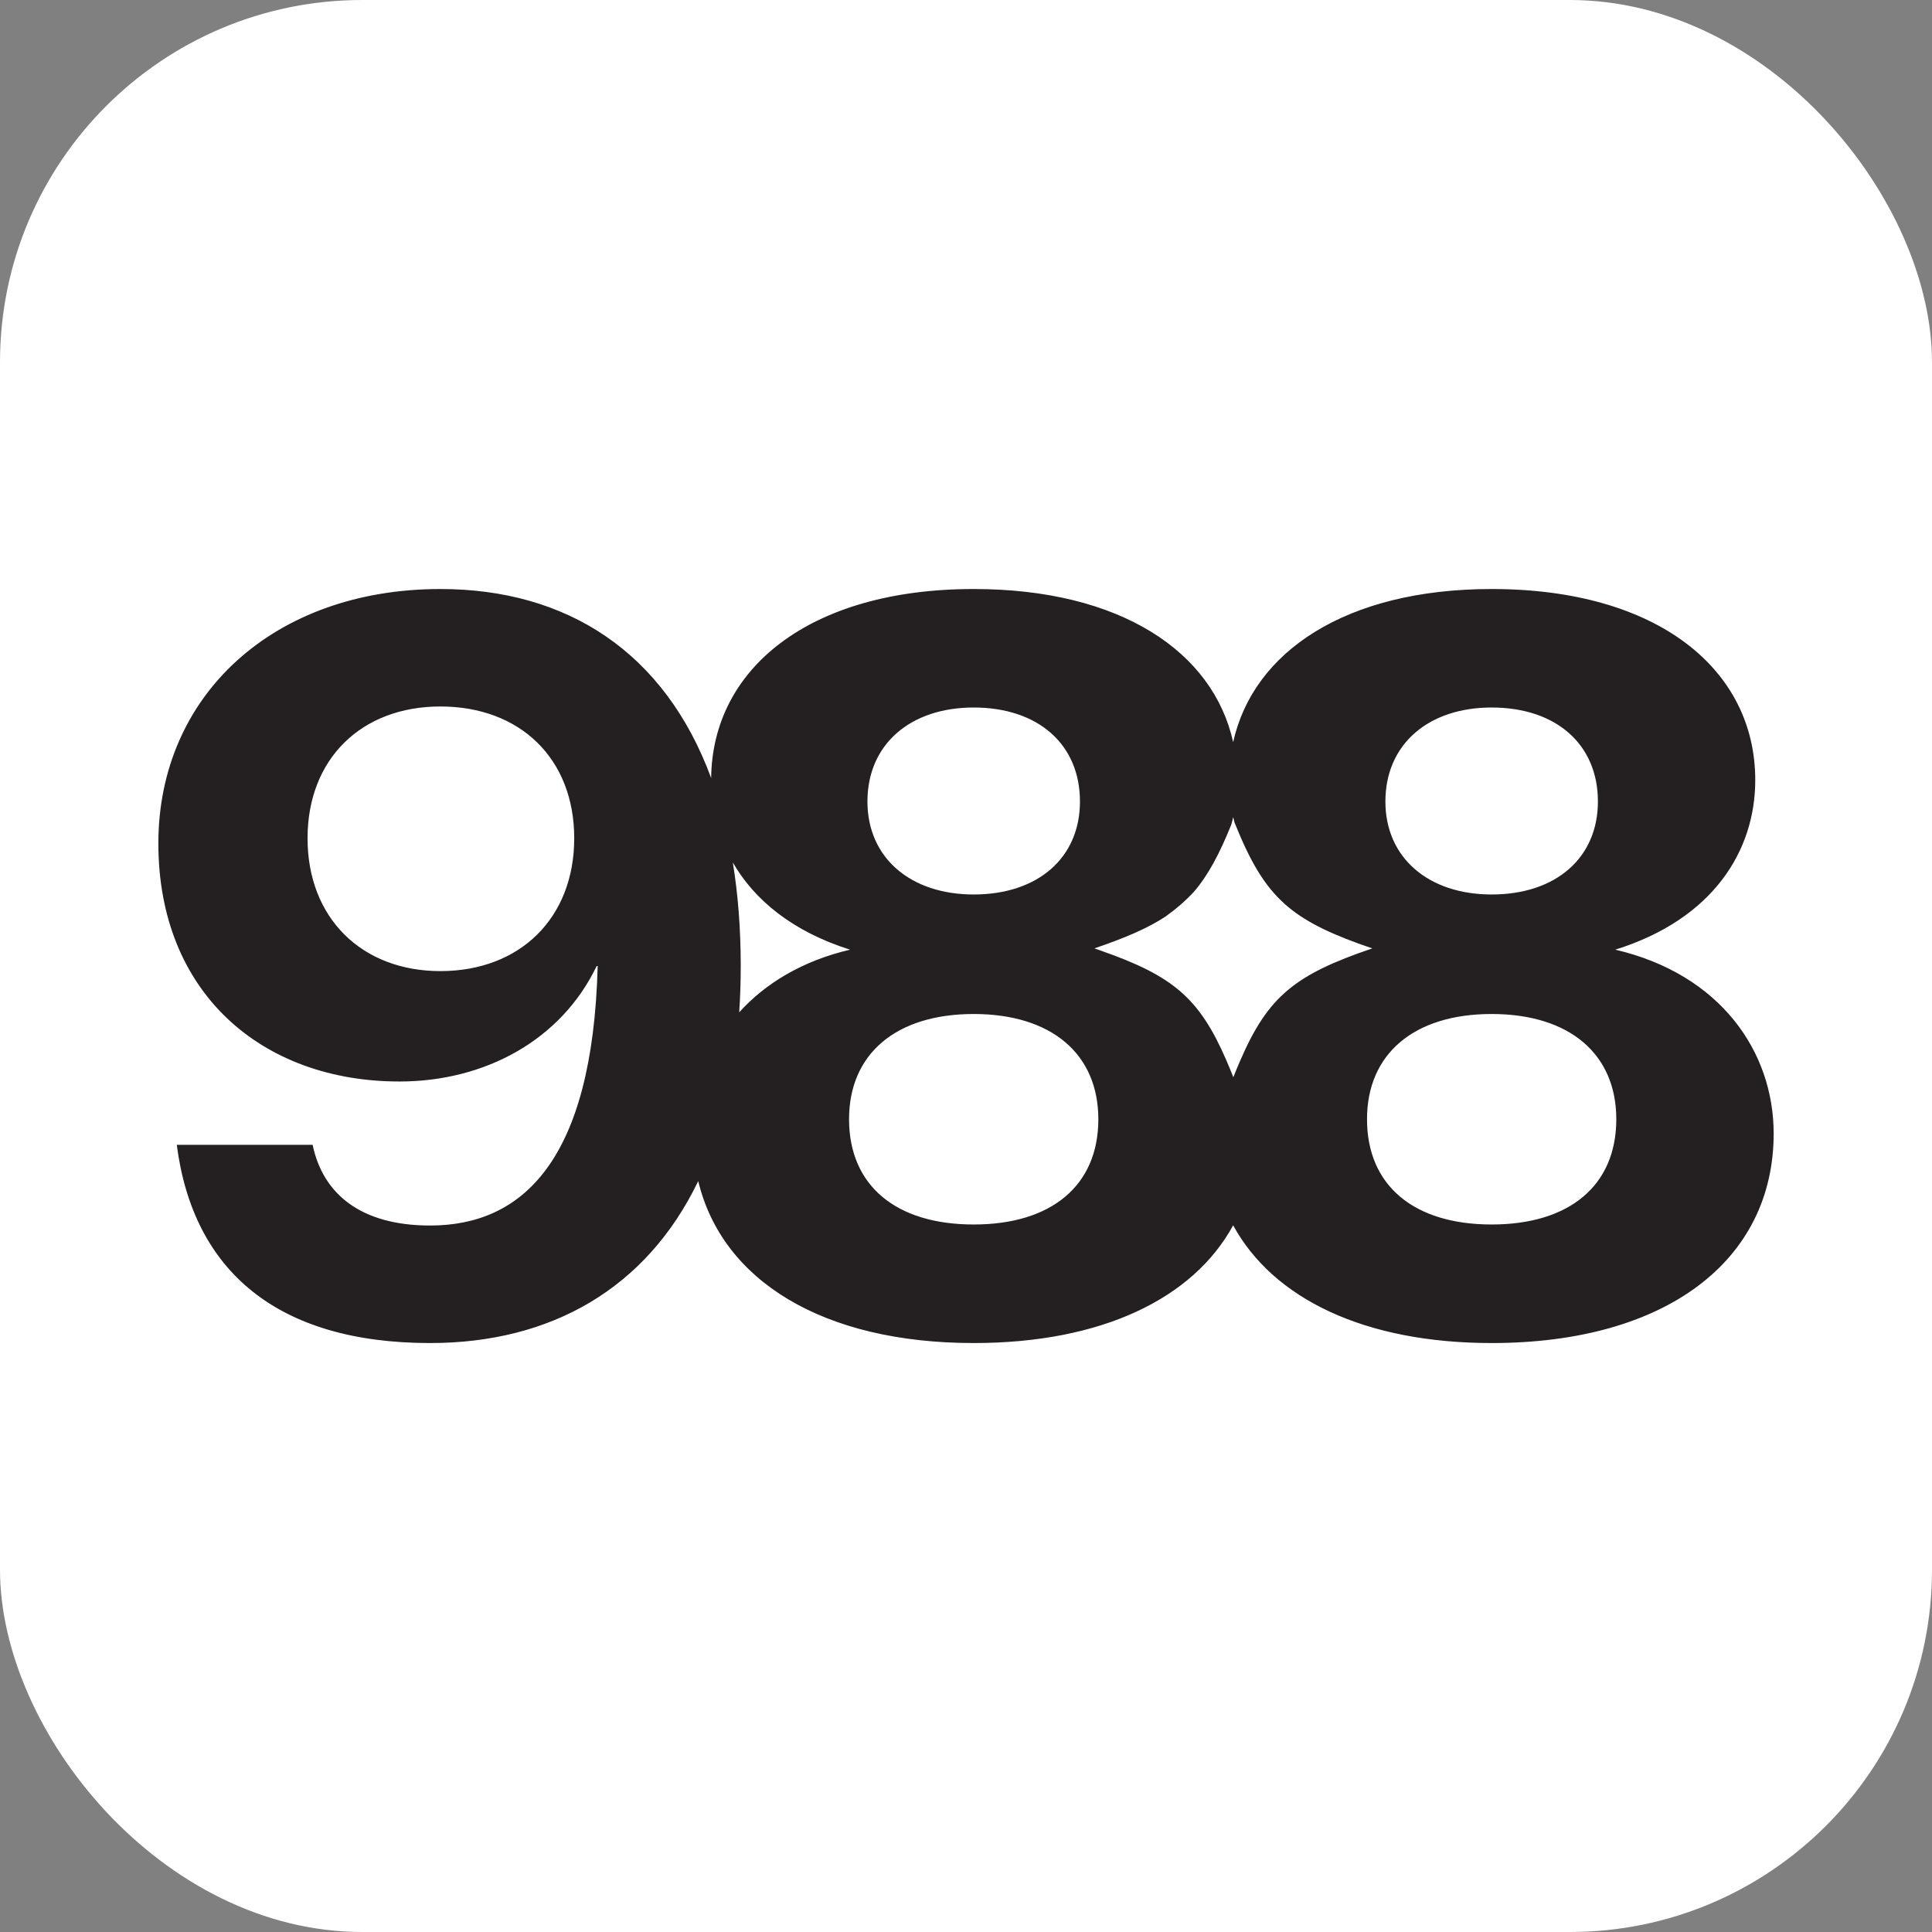
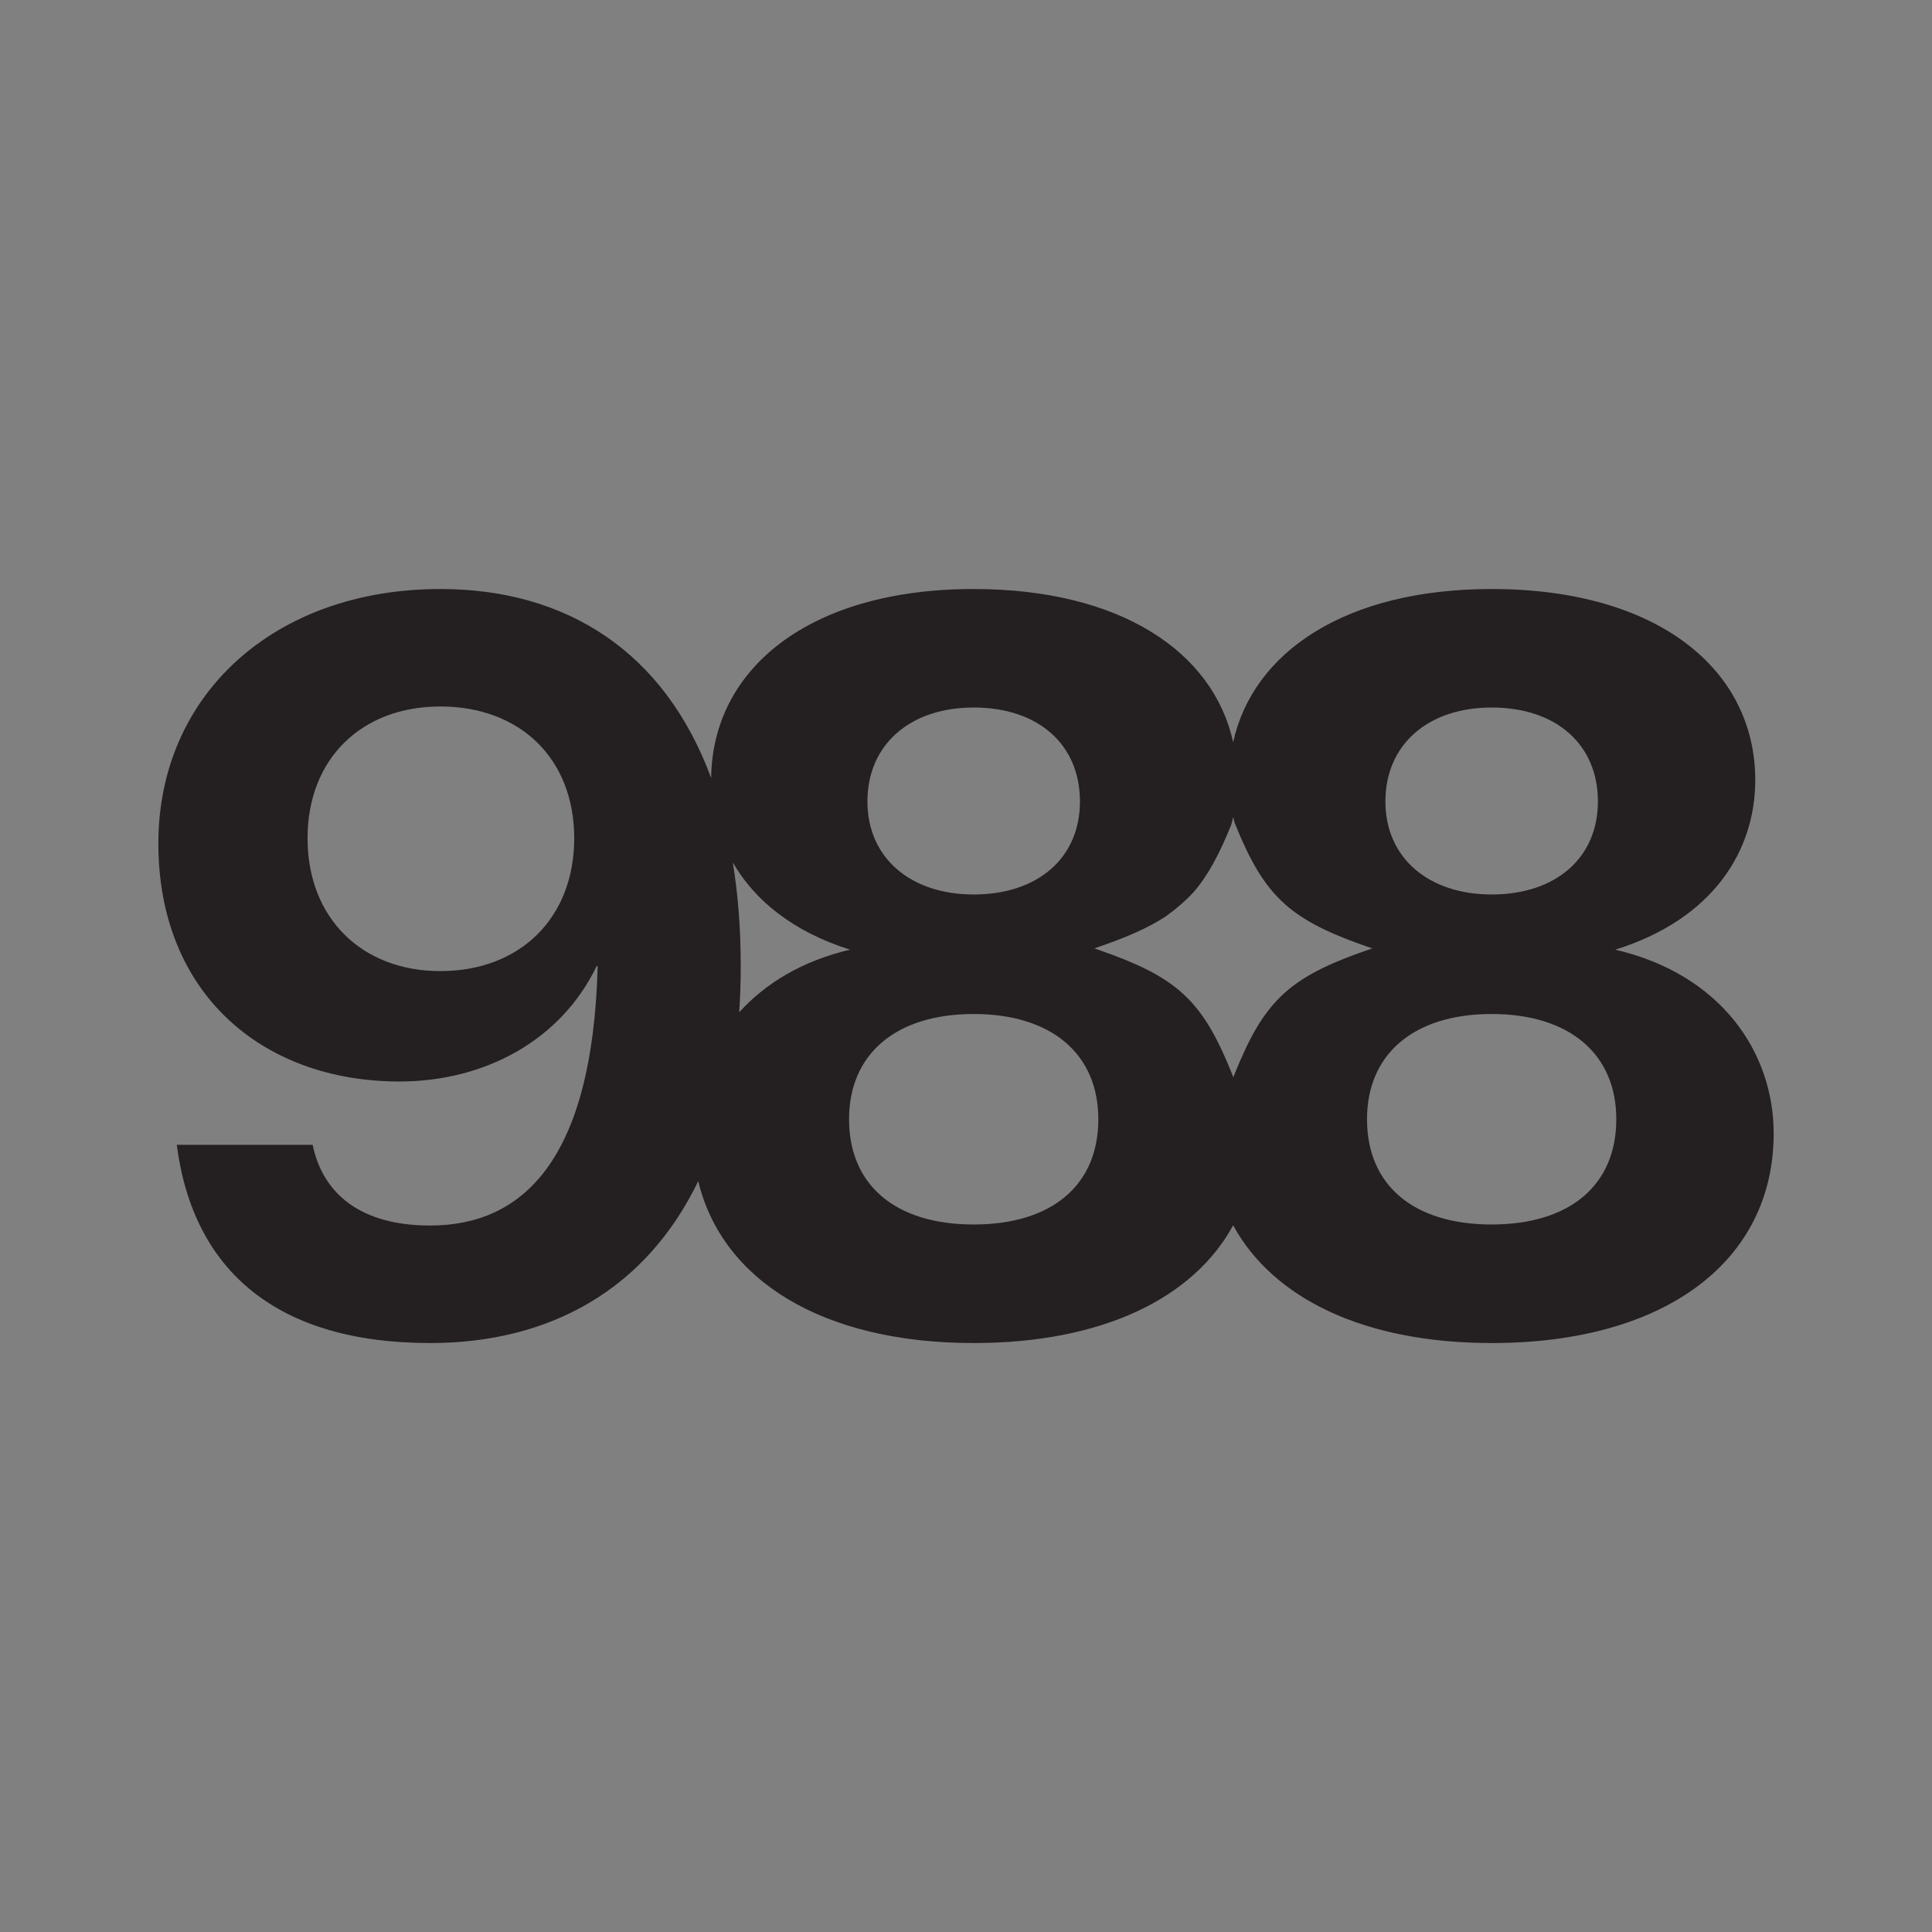
<svg xmlns="http://www.w3.org/2000/svg" width="64" height="64" viewBox="0 0 64 64" fill="none">
  <rect x="0" y="0" width="64" height="64" fill="#808080" stroke="none" />
-   <rect width="64" height="64" rx="12" fill="white" />
  <path d="M53.508 31.459C56.757 30.444 58.145 28.176 58.145 25.841C58.145 22.186 54.93 19.512 49.413 19.512C44.58 19.512 41.511 21.59 40.85 24.586C40.19 21.59 37.117 19.512 32.254 19.512C26.805 19.512 23.597 22.154 23.558 25.774C22.021 21.602 18.78 19.512 14.587 19.512C9.071 19.512 5.246 23.032 5.246 27.939C5.246 32.881 8.664 35.826 13.234 35.826C16.043 35.826 18.581 34.472 19.765 32.001H19.799C19.63 38.465 17.294 40.597 14.249 40.597C11.947 40.597 10.695 39.548 10.356 37.923H5.856C6.397 42.12 9.206 44.49 14.25 44.49C18.253 44.49 21.417 42.682 23.13 39.125C23.92 42.42 27.256 44.49 32.255 44.49C36.489 44.49 39.525 43.021 40.85 40.59C42.175 43.021 45.204 44.49 49.413 44.49C55.201 44.49 58.755 41.748 58.755 37.551C58.755 34.843 56.995 32.271 53.508 31.459ZM14.588 32.169C11.982 32.169 10.188 30.409 10.188 27.769C10.188 25.129 11.982 23.403 14.588 23.403C17.228 23.403 19.022 25.129 19.022 27.769C19.022 30.409 17.227 32.169 14.588 32.169ZM49.413 23.437C51.546 23.437 52.933 24.656 52.933 26.551C52.933 28.412 51.546 29.631 49.413 29.631C47.315 29.631 45.893 28.412 45.893 26.551C45.893 24.656 47.315 23.437 49.413 23.437ZM32.255 23.437C34.387 23.437 35.775 24.656 35.775 26.551C35.775 28.412 34.387 29.631 32.255 29.631C30.156 29.631 28.735 28.412 28.735 26.551C28.735 24.656 30.156 23.437 32.255 23.437ZM24.487 33.534C24.521 33.039 24.538 32.528 24.538 32C24.538 30.764 24.447 29.623 24.276 28.571C24.988 29.809 26.249 30.856 28.159 31.459C26.575 31.831 25.352 32.577 24.487 33.534ZM32.255 40.563C29.683 40.563 28.126 39.276 28.126 37.076C28.126 34.91 29.683 33.59 32.255 33.59C34.827 33.59 36.384 34.91 36.384 37.076C36.384 39.276 34.827 40.563 32.255 40.563ZM36.363 31.454C36.326 31.442 36.291 31.428 36.253 31.416C37.266 31.072 38.018 30.752 38.613 30.359C38.963 30.109 39.275 29.838 39.544 29.548C40.021 28.996 40.393 28.294 40.786 27.323C40.809 27.239 40.832 27.154 40.851 27.068C40.865 27.127 40.879 27.184 40.894 27.243C41.403 28.513 41.869 29.332 42.567 29.953C42.601 29.983 42.635 30.012 42.67 30.042C43.328 30.59 44.187 30.985 45.459 31.417C42.906 32.283 42.009 33 41.089 35.122C41.011 35.3 40.934 35.486 40.856 35.685C40.776 35.482 40.697 35.291 40.618 35.109C39.728 33.061 38.855 32.327 36.477 31.495M49.413 40.563C46.841 40.563 45.284 39.276 45.284 37.076C45.284 34.91 46.841 33.59 49.413 33.59C51.986 33.59 53.542 34.91 53.542 37.076C53.542 39.276 51.986 40.563 49.413 40.563Z" fill="#241F20" />
</svg>